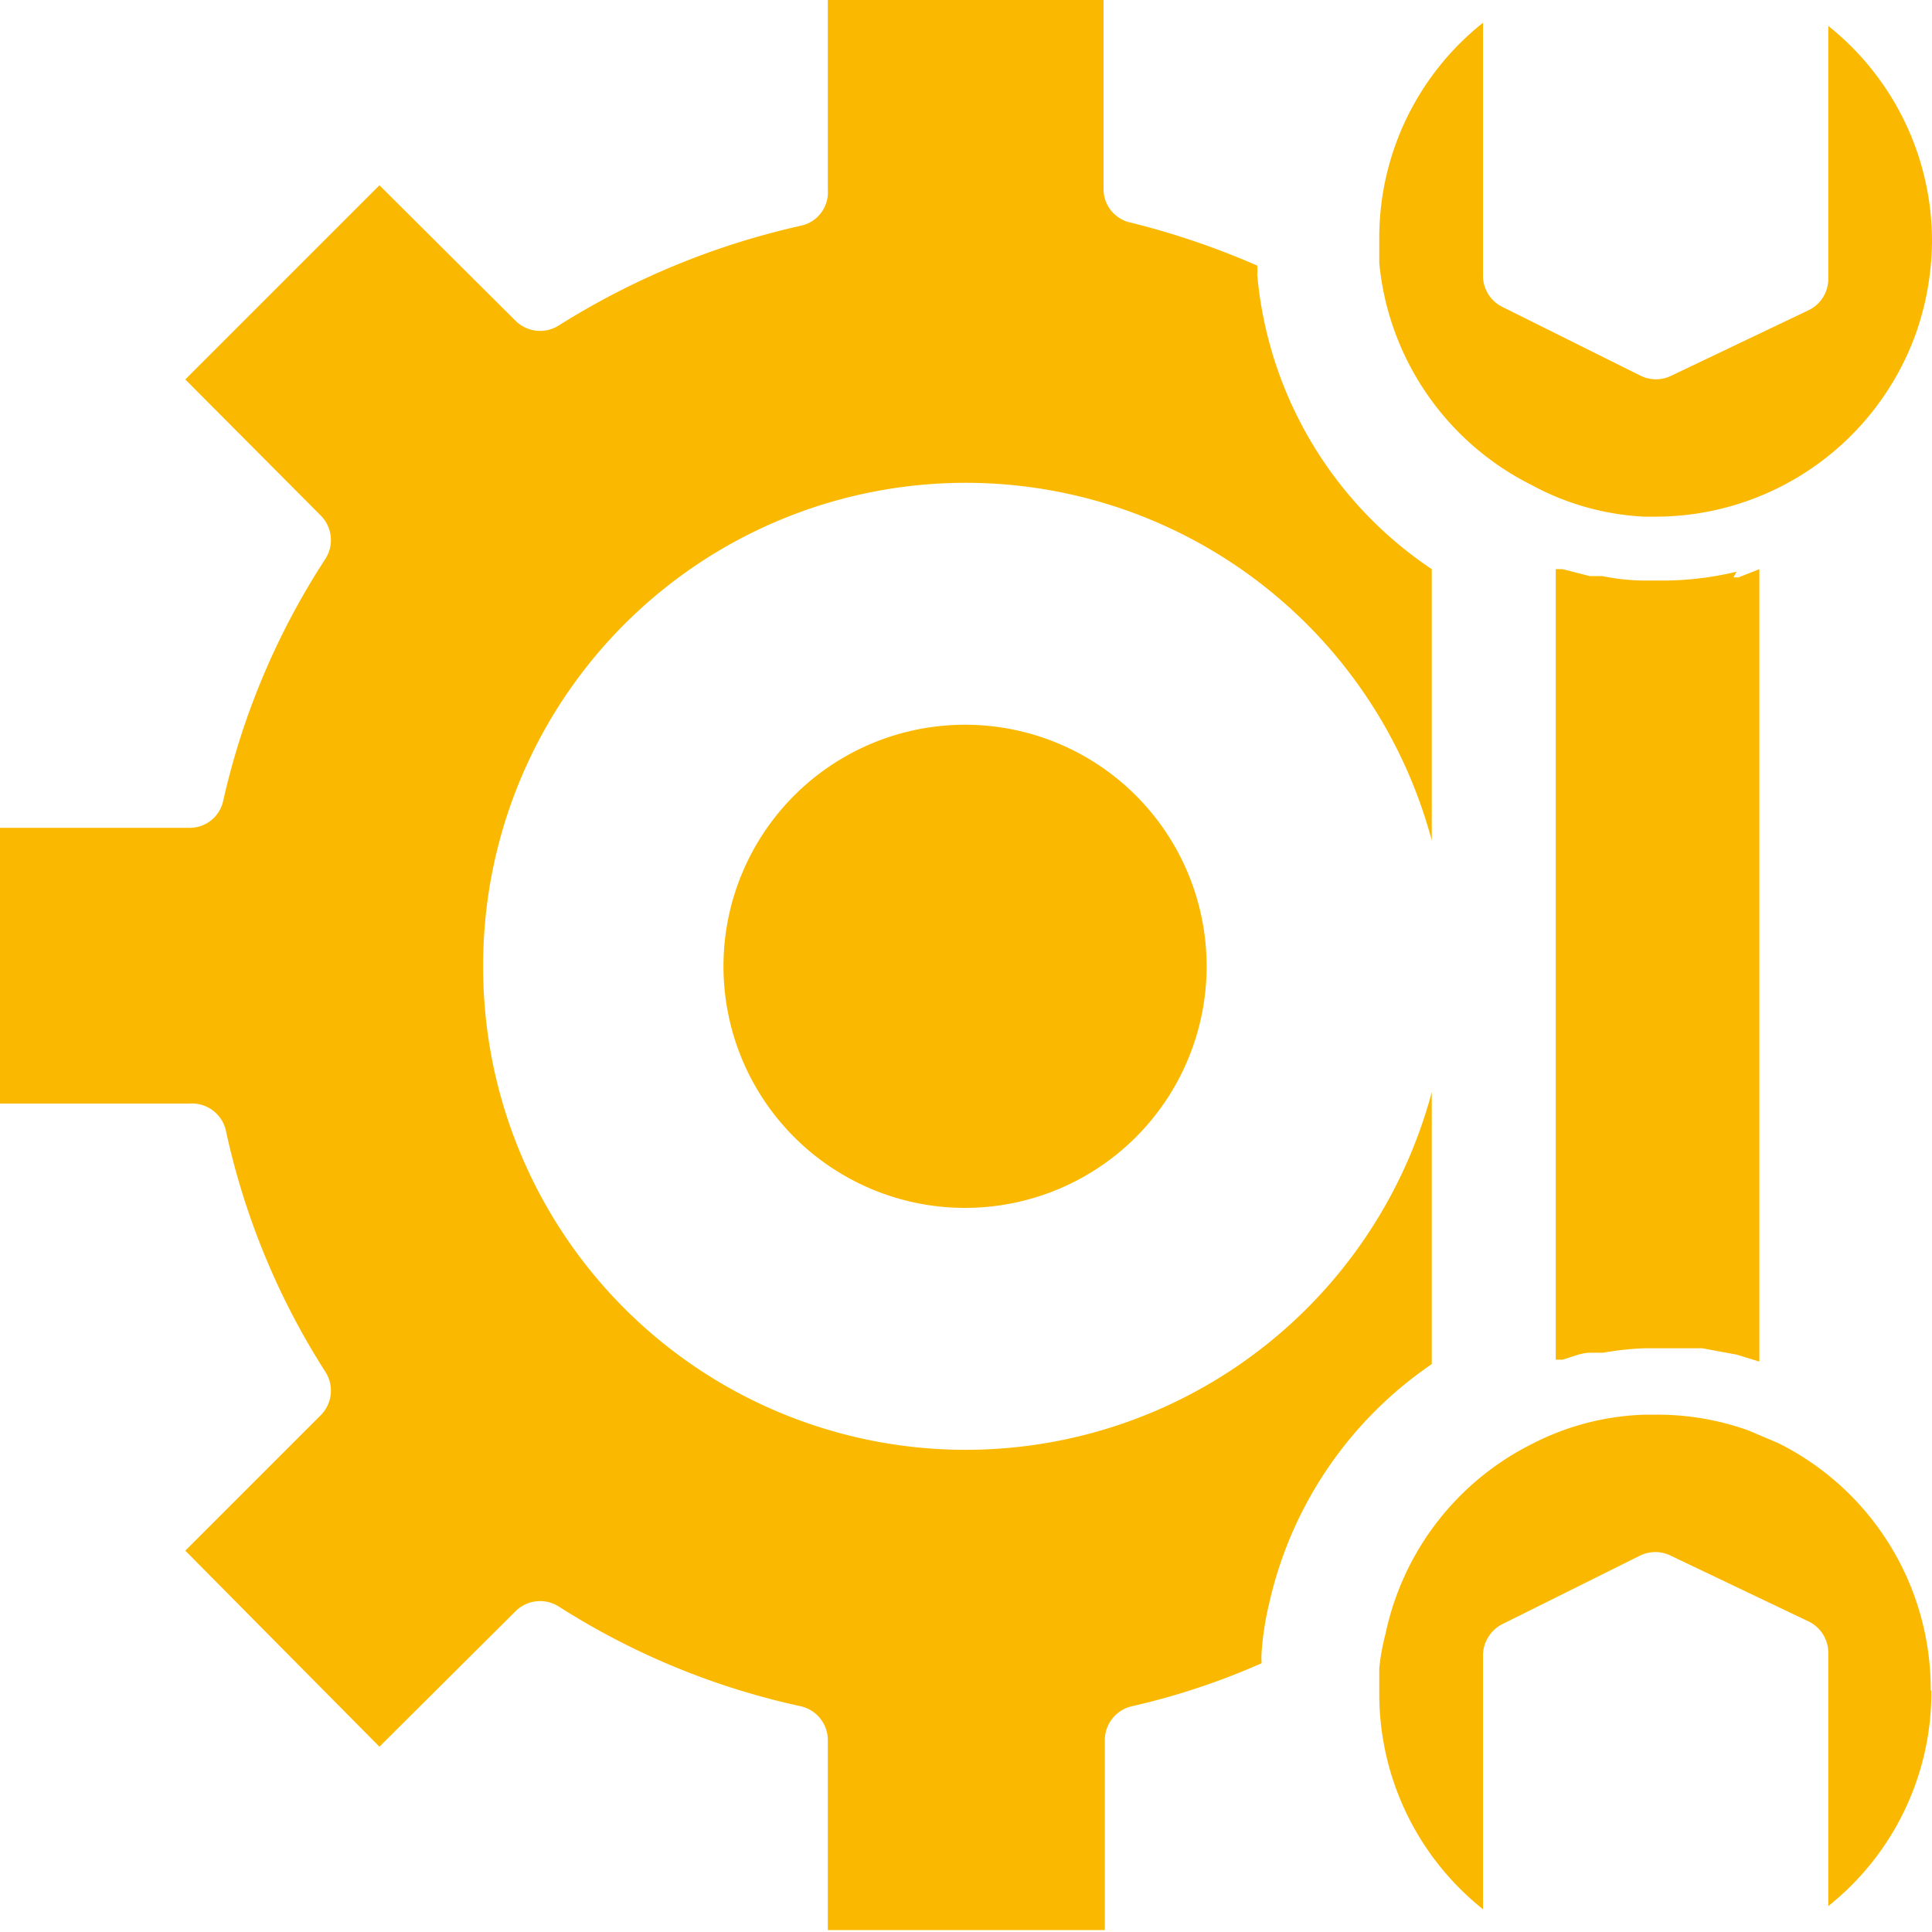
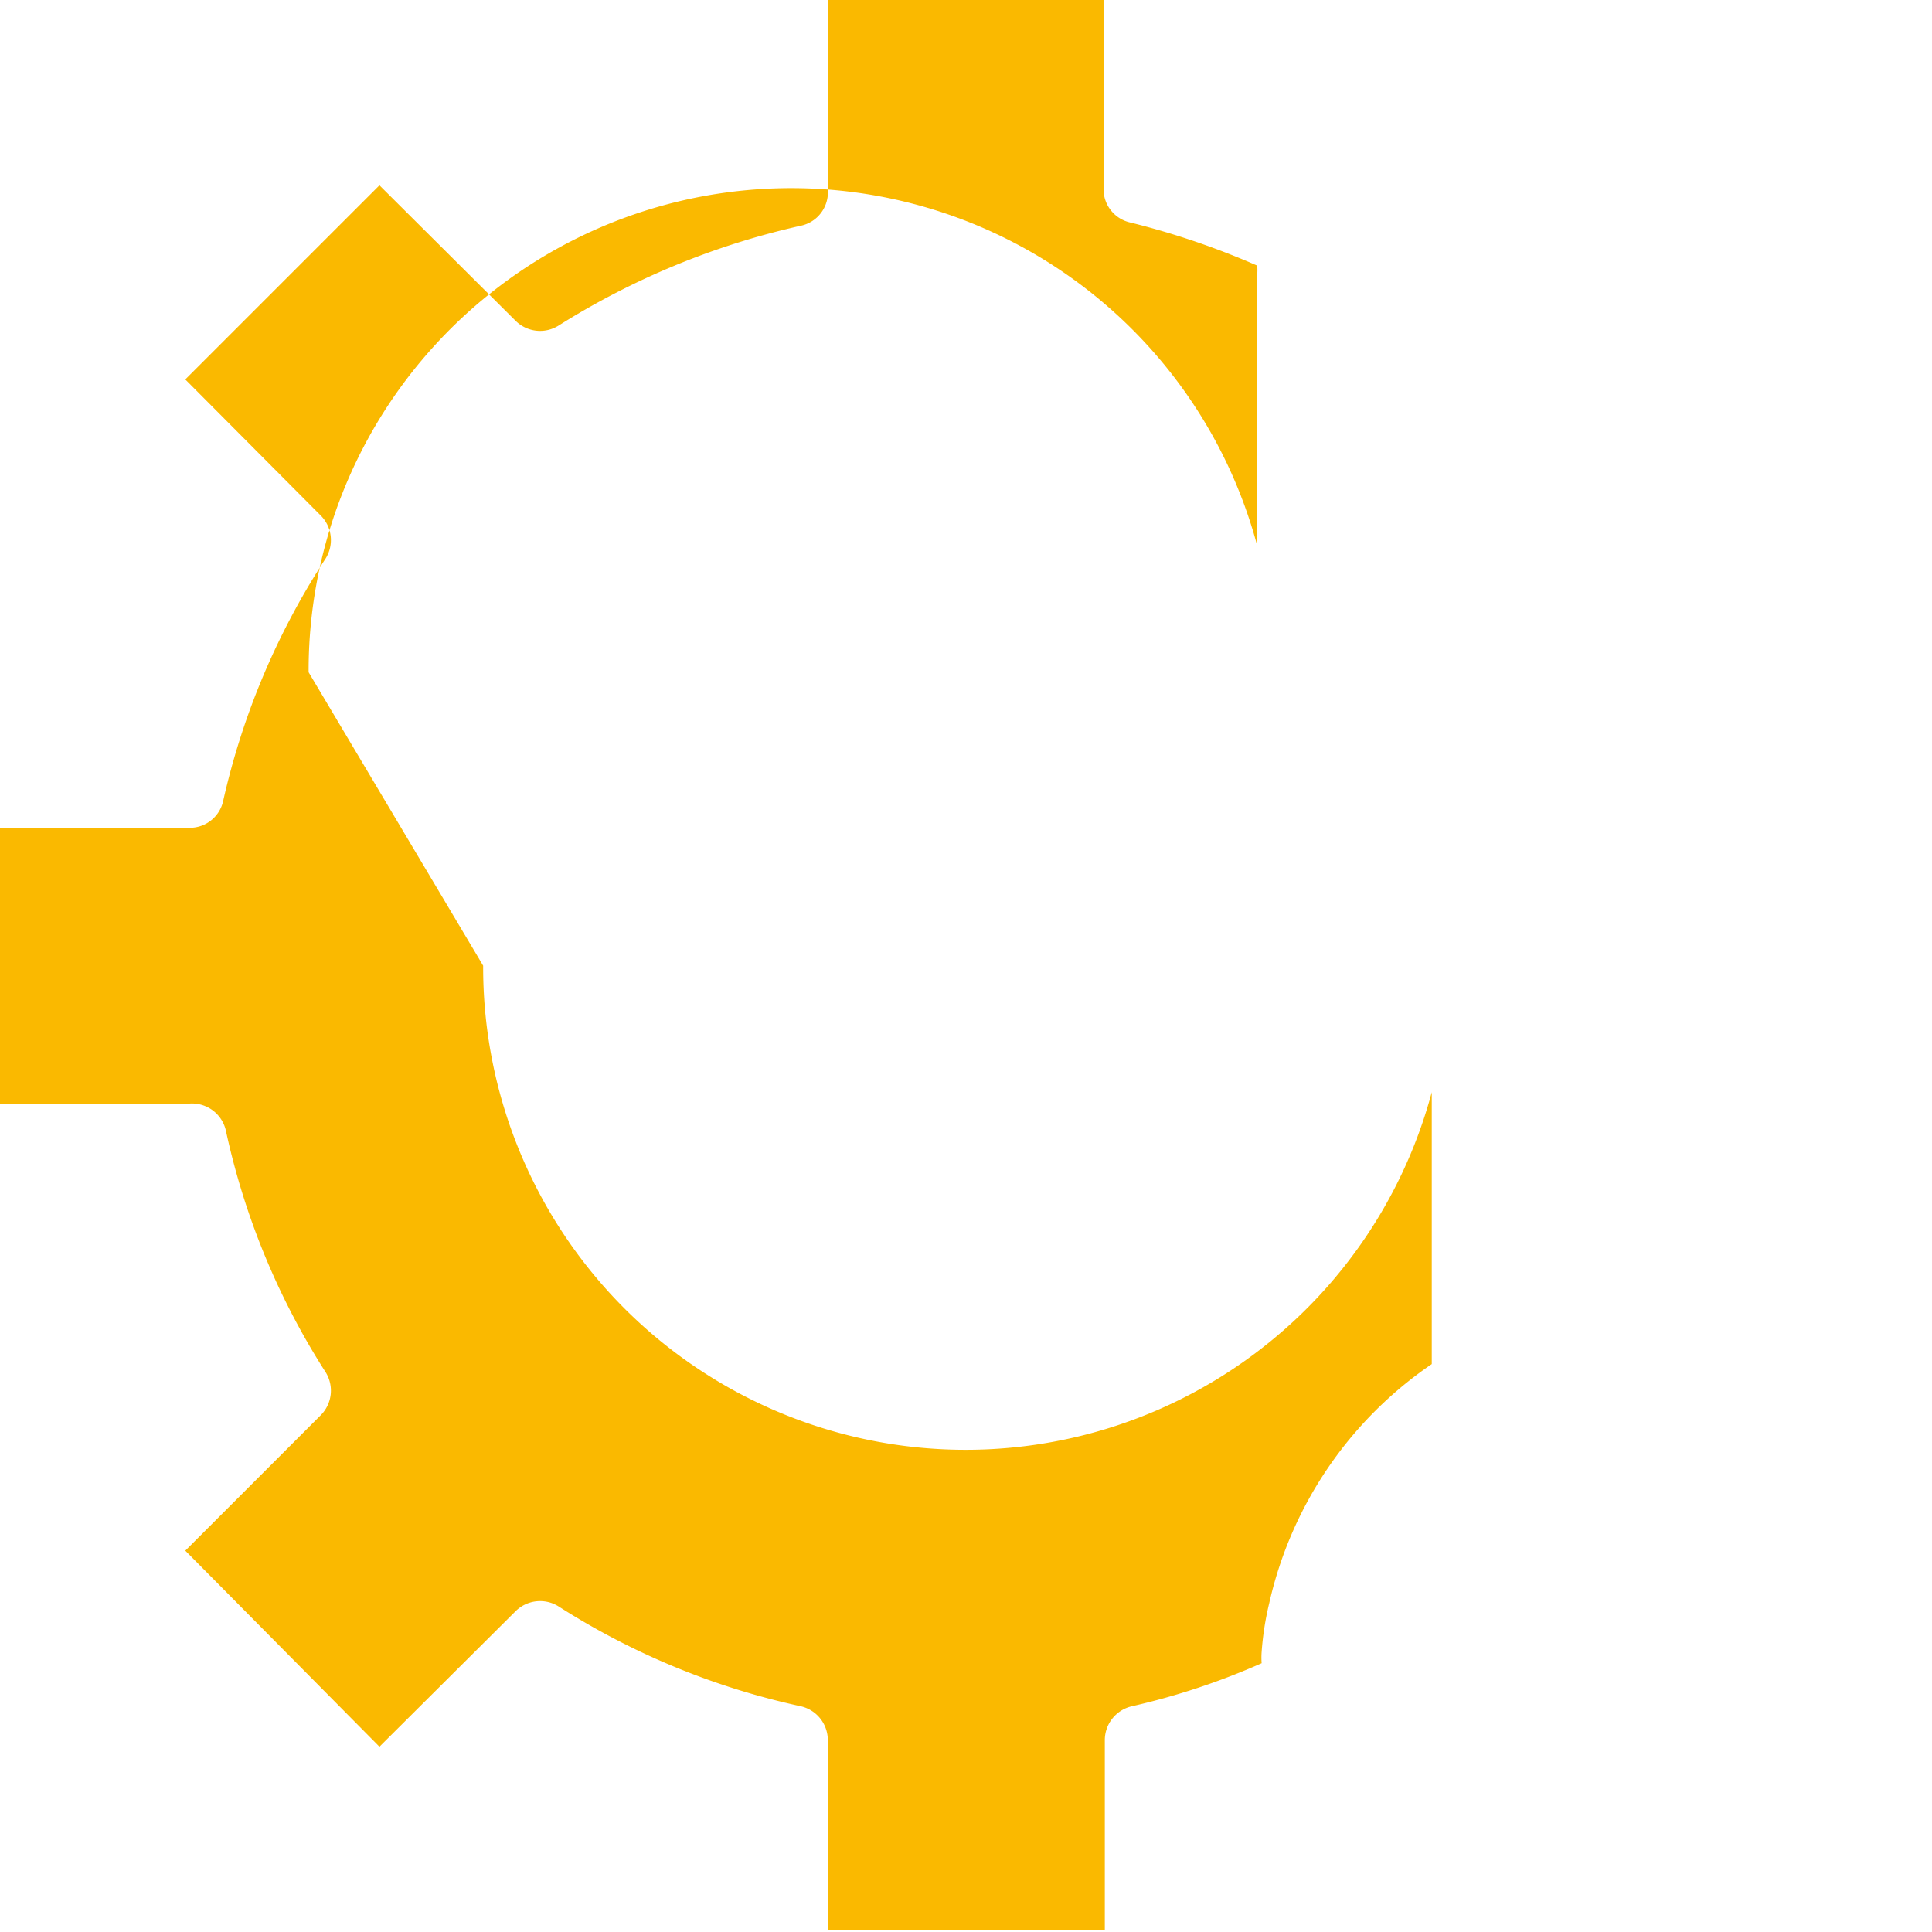
<svg xmlns="http://www.w3.org/2000/svg" viewBox="0 0 30.55 30.55">
  <defs>
    <style>.cls-1{fill:#fab900;}</style>
  </defs>
  <title>engineering</title>
  <g id="Layer_2" data-name="Layer 2">
    <g id="Layer_1-2" data-name="Layer 1">
-       <path class="cls-1" d="M27.41,9.13l.08,0L27.82,9V21.53l-.36-.11h0l-.54-.1h-.13c-.19,0-.37,0-.56,0h-.23a4.69,4.69,0,0,0-.65.07l-.2,0c-.15,0-.3.07-.44.11l-.11,0V9l.11,0,.43.11.2,0a3.47,3.47,0,0,0,.64.07h.29a5,5,0,0,0,1.19-.14" />
-       <path class="cls-1" d="M30.54,26.73a4.32,4.32,0,0,1-1.63,3.41v-4a.55.55,0,0,0-.31-.5L26.42,24.6a.55.55,0,0,0-.49,0l-2.19,1.09a.56.56,0,0,0-.29.5v4a4.35,4.35,0,0,1-1.64-3.41c0-.13,0-.27,0-.4a3.45,3.45,0,0,1,.1-.55,4.36,4.36,0,0,1,2.32-3A4.15,4.15,0,0,1,26,22.37h.14a4.27,4.27,0,0,1,1.51.25l.47.2a4.35,4.35,0,0,1,2.41,3.91" />
-       <path class="cls-1" d="M15.27,11.46a3.82,3.82,0,1,0,3.81,3.82,3.82,3.82,0,0,0-3.81-3.82" />
-       <path class="cls-1" d="M7.64,15.27a7.63,7.63,0,0,0,15,2v4.3a6.23,6.23,0,0,0-2.57,3.78,4.69,4.69,0,0,0-.12.77,1.2,1.2,0,0,0,0,.18,11.21,11.21,0,0,1-2.05.68.55.55,0,0,0-.43.54v3H13.09v-3a.55.55,0,0,0-.43-.54A11.73,11.73,0,0,1,8.83,25.4a.55.55,0,0,0-.68.08L6,27.62,2.93,24.52l2.14-2.14a.55.55,0,0,0,.08-.68,11.64,11.64,0,0,1-1.58-3.83A.55.55,0,0,0,3,17.45H0V13.09H3a.54.54,0,0,0,.53-.43A11.71,11.71,0,0,1,5.15,8.83a.55.55,0,0,0-.08-.68L2.93,6,6,2.93,8.15,5.07a.55.55,0,0,0,.68.08,12.18,12.18,0,0,1,3.83-1.58A.54.54,0,0,0,13.09,3V0h4.36V3a.54.54,0,0,0,.43.52,12.49,12.49,0,0,1,2,.68.83.83,0,0,1,0,.14A6.27,6.27,0,0,0,22.64,9v4.29a7.63,7.63,0,0,0-15,2" />
-       <path class="cls-1" d="M28.91.41v4a.55.55,0,0,1-.3.49L26.43,5.94a.55.55,0,0,1-.49,0L23.75,4.85a.55.55,0,0,1-.3-.49v-4a4.34,4.34,0,0,0-1.64,3.41c0,.13,0,.26,0,.39a4.39,4.39,0,0,0,2.41,3.51A4.16,4.16,0,0,0,26,8.17h.19A4.38,4.38,0,0,0,30.3,5.26a4.49,4.49,0,0,0,.25-1.44A4.35,4.35,0,0,0,28.91.41" />
+       <path class="cls-1" d="M7.64,15.27a7.63,7.63,0,0,0,15,2v4.3a6.23,6.23,0,0,0-2.57,3.78,4.69,4.69,0,0,0-.12.77,1.2,1.2,0,0,0,0,.18,11.21,11.21,0,0,1-2.05.68.55.55,0,0,0-.43.54v3H13.09v-3a.55.55,0,0,0-.43-.54A11.73,11.73,0,0,1,8.83,25.4a.55.55,0,0,0-.68.08L6,27.62,2.93,24.52l2.14-2.14a.55.55,0,0,0,.08-.68,11.64,11.64,0,0,1-1.58-3.83A.55.55,0,0,0,3,17.45H0V13.09H3a.54.54,0,0,0,.53-.43A11.71,11.71,0,0,1,5.15,8.83a.55.55,0,0,0-.08-.68L2.93,6,6,2.93,8.15,5.07a.55.55,0,0,0,.68.08,12.18,12.18,0,0,1,3.83-1.58A.54.54,0,0,0,13.09,3V0h4.36V3a.54.54,0,0,0,.43.52,12.49,12.49,0,0,1,2,.68.83.83,0,0,1,0,.14v4.29a7.63,7.63,0,0,0-15,2" />
    </g>
  </g>
</svg>